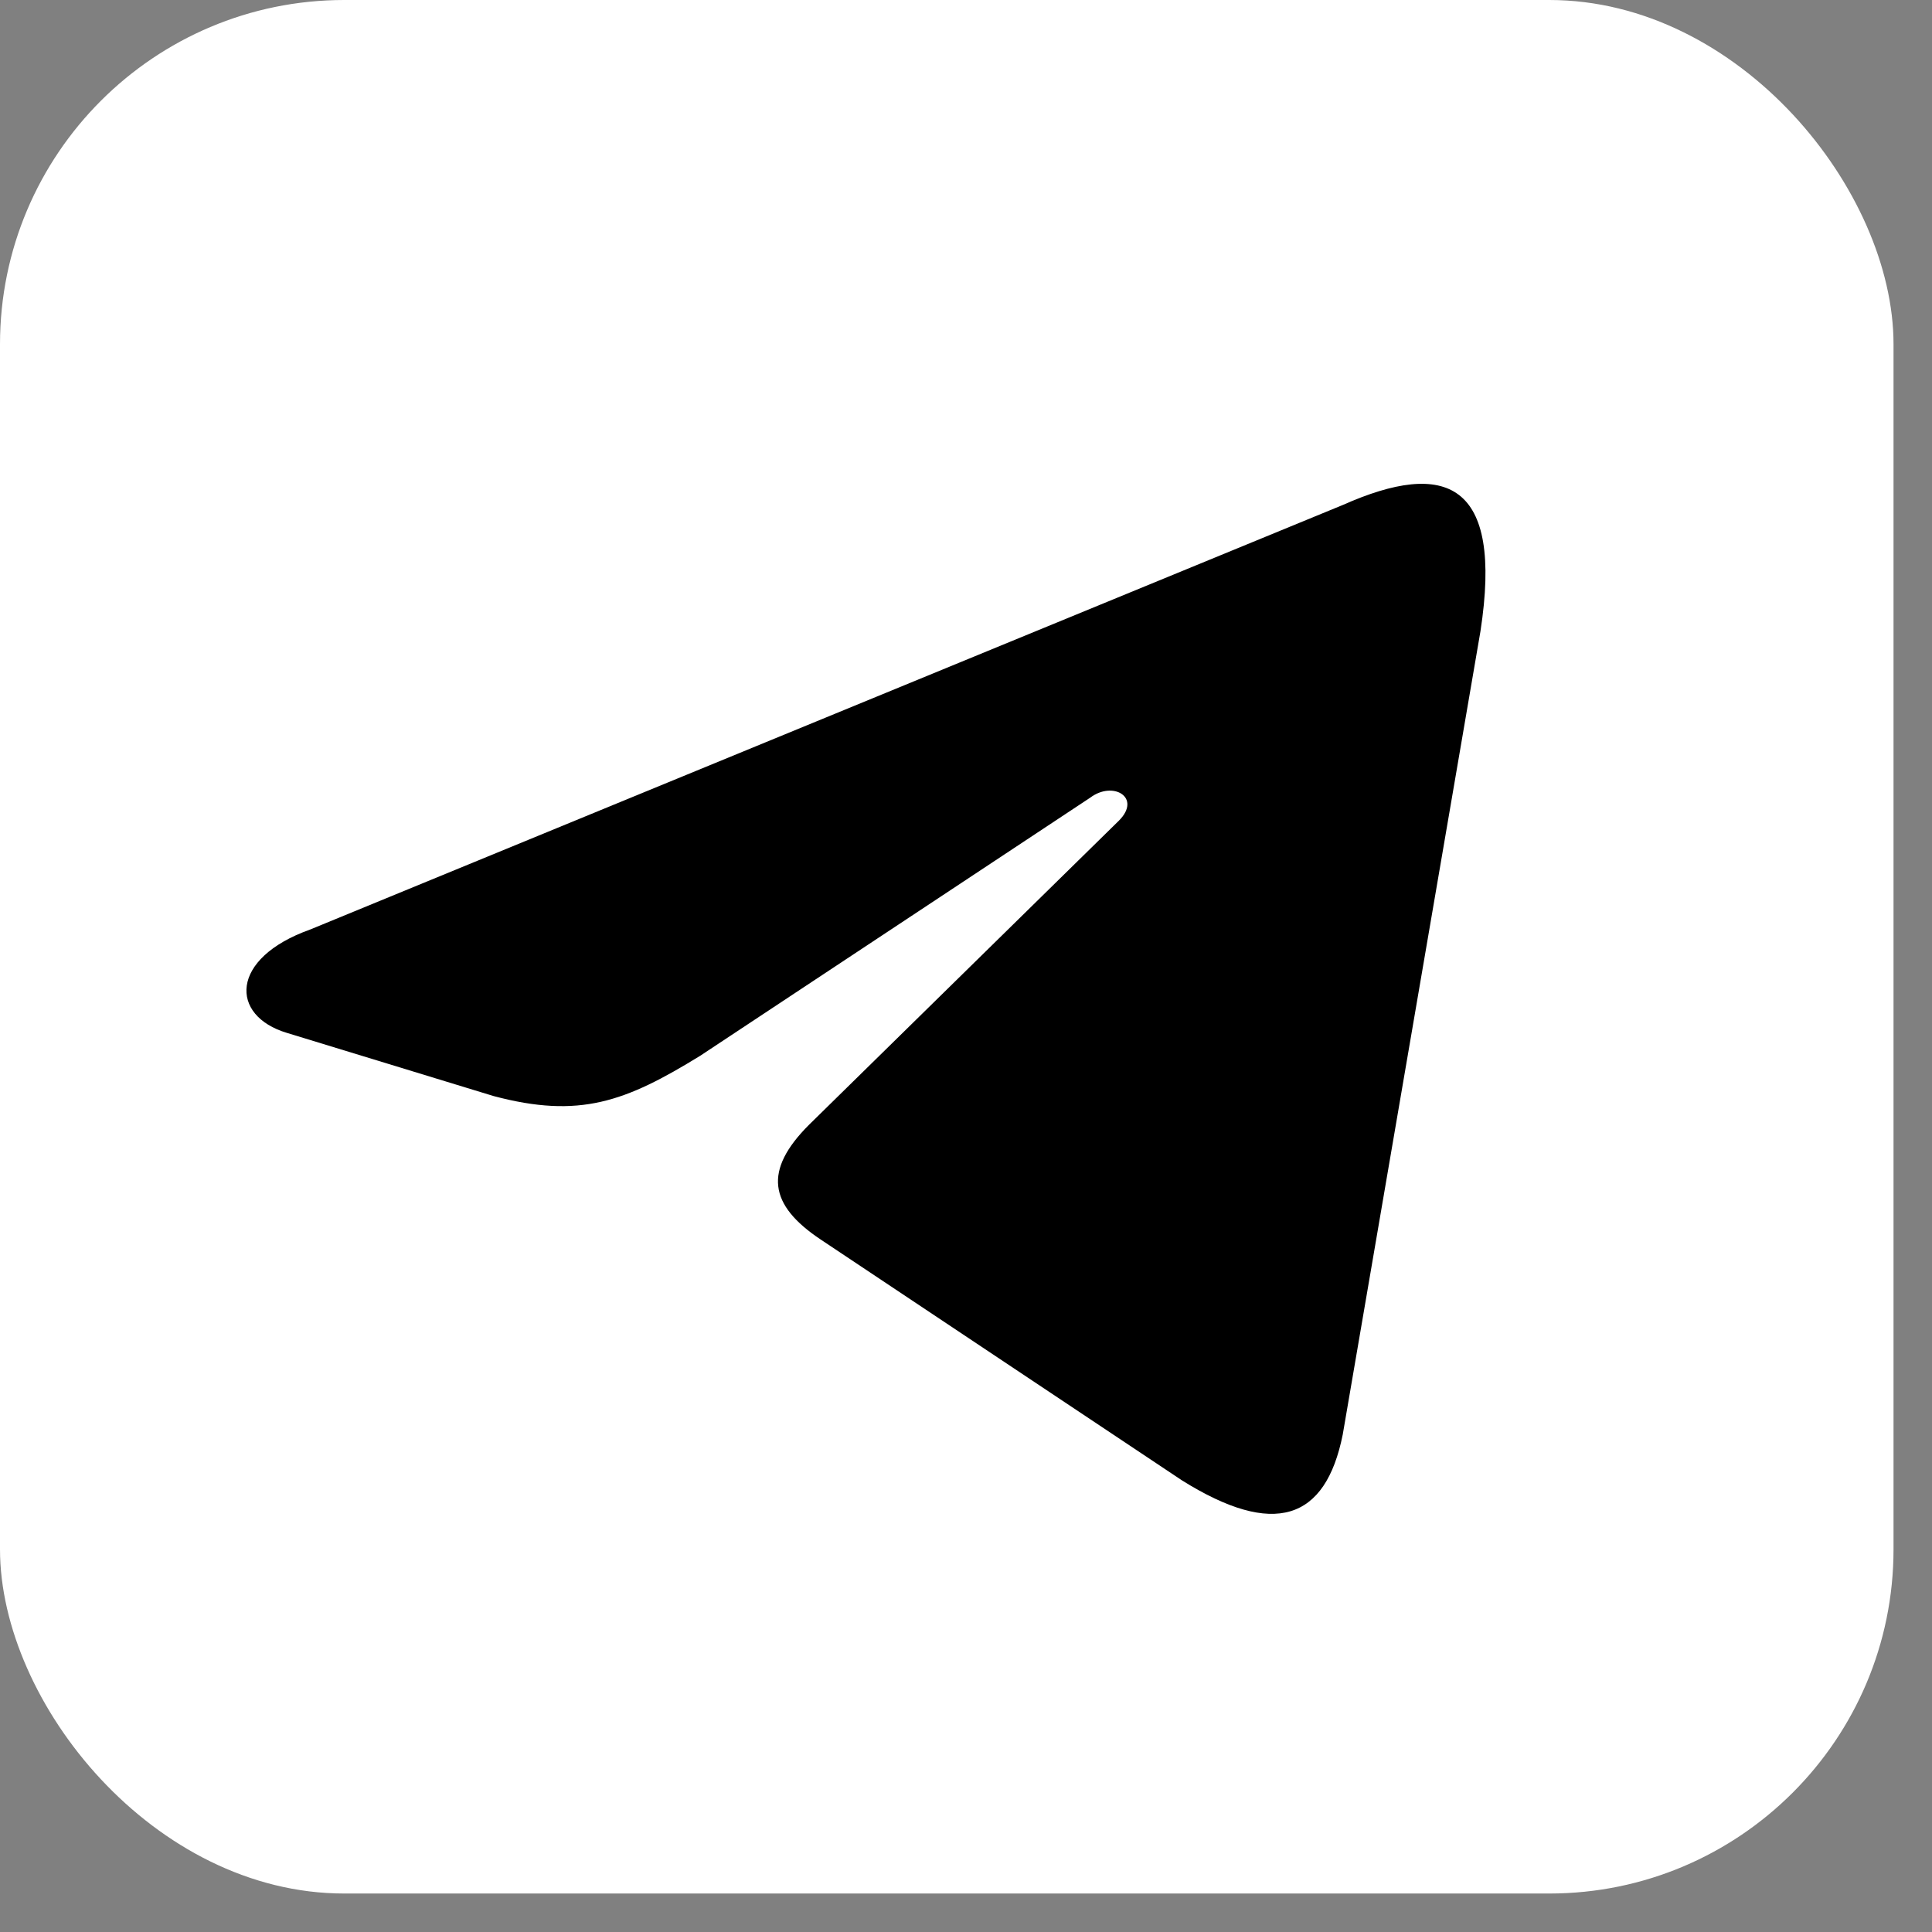
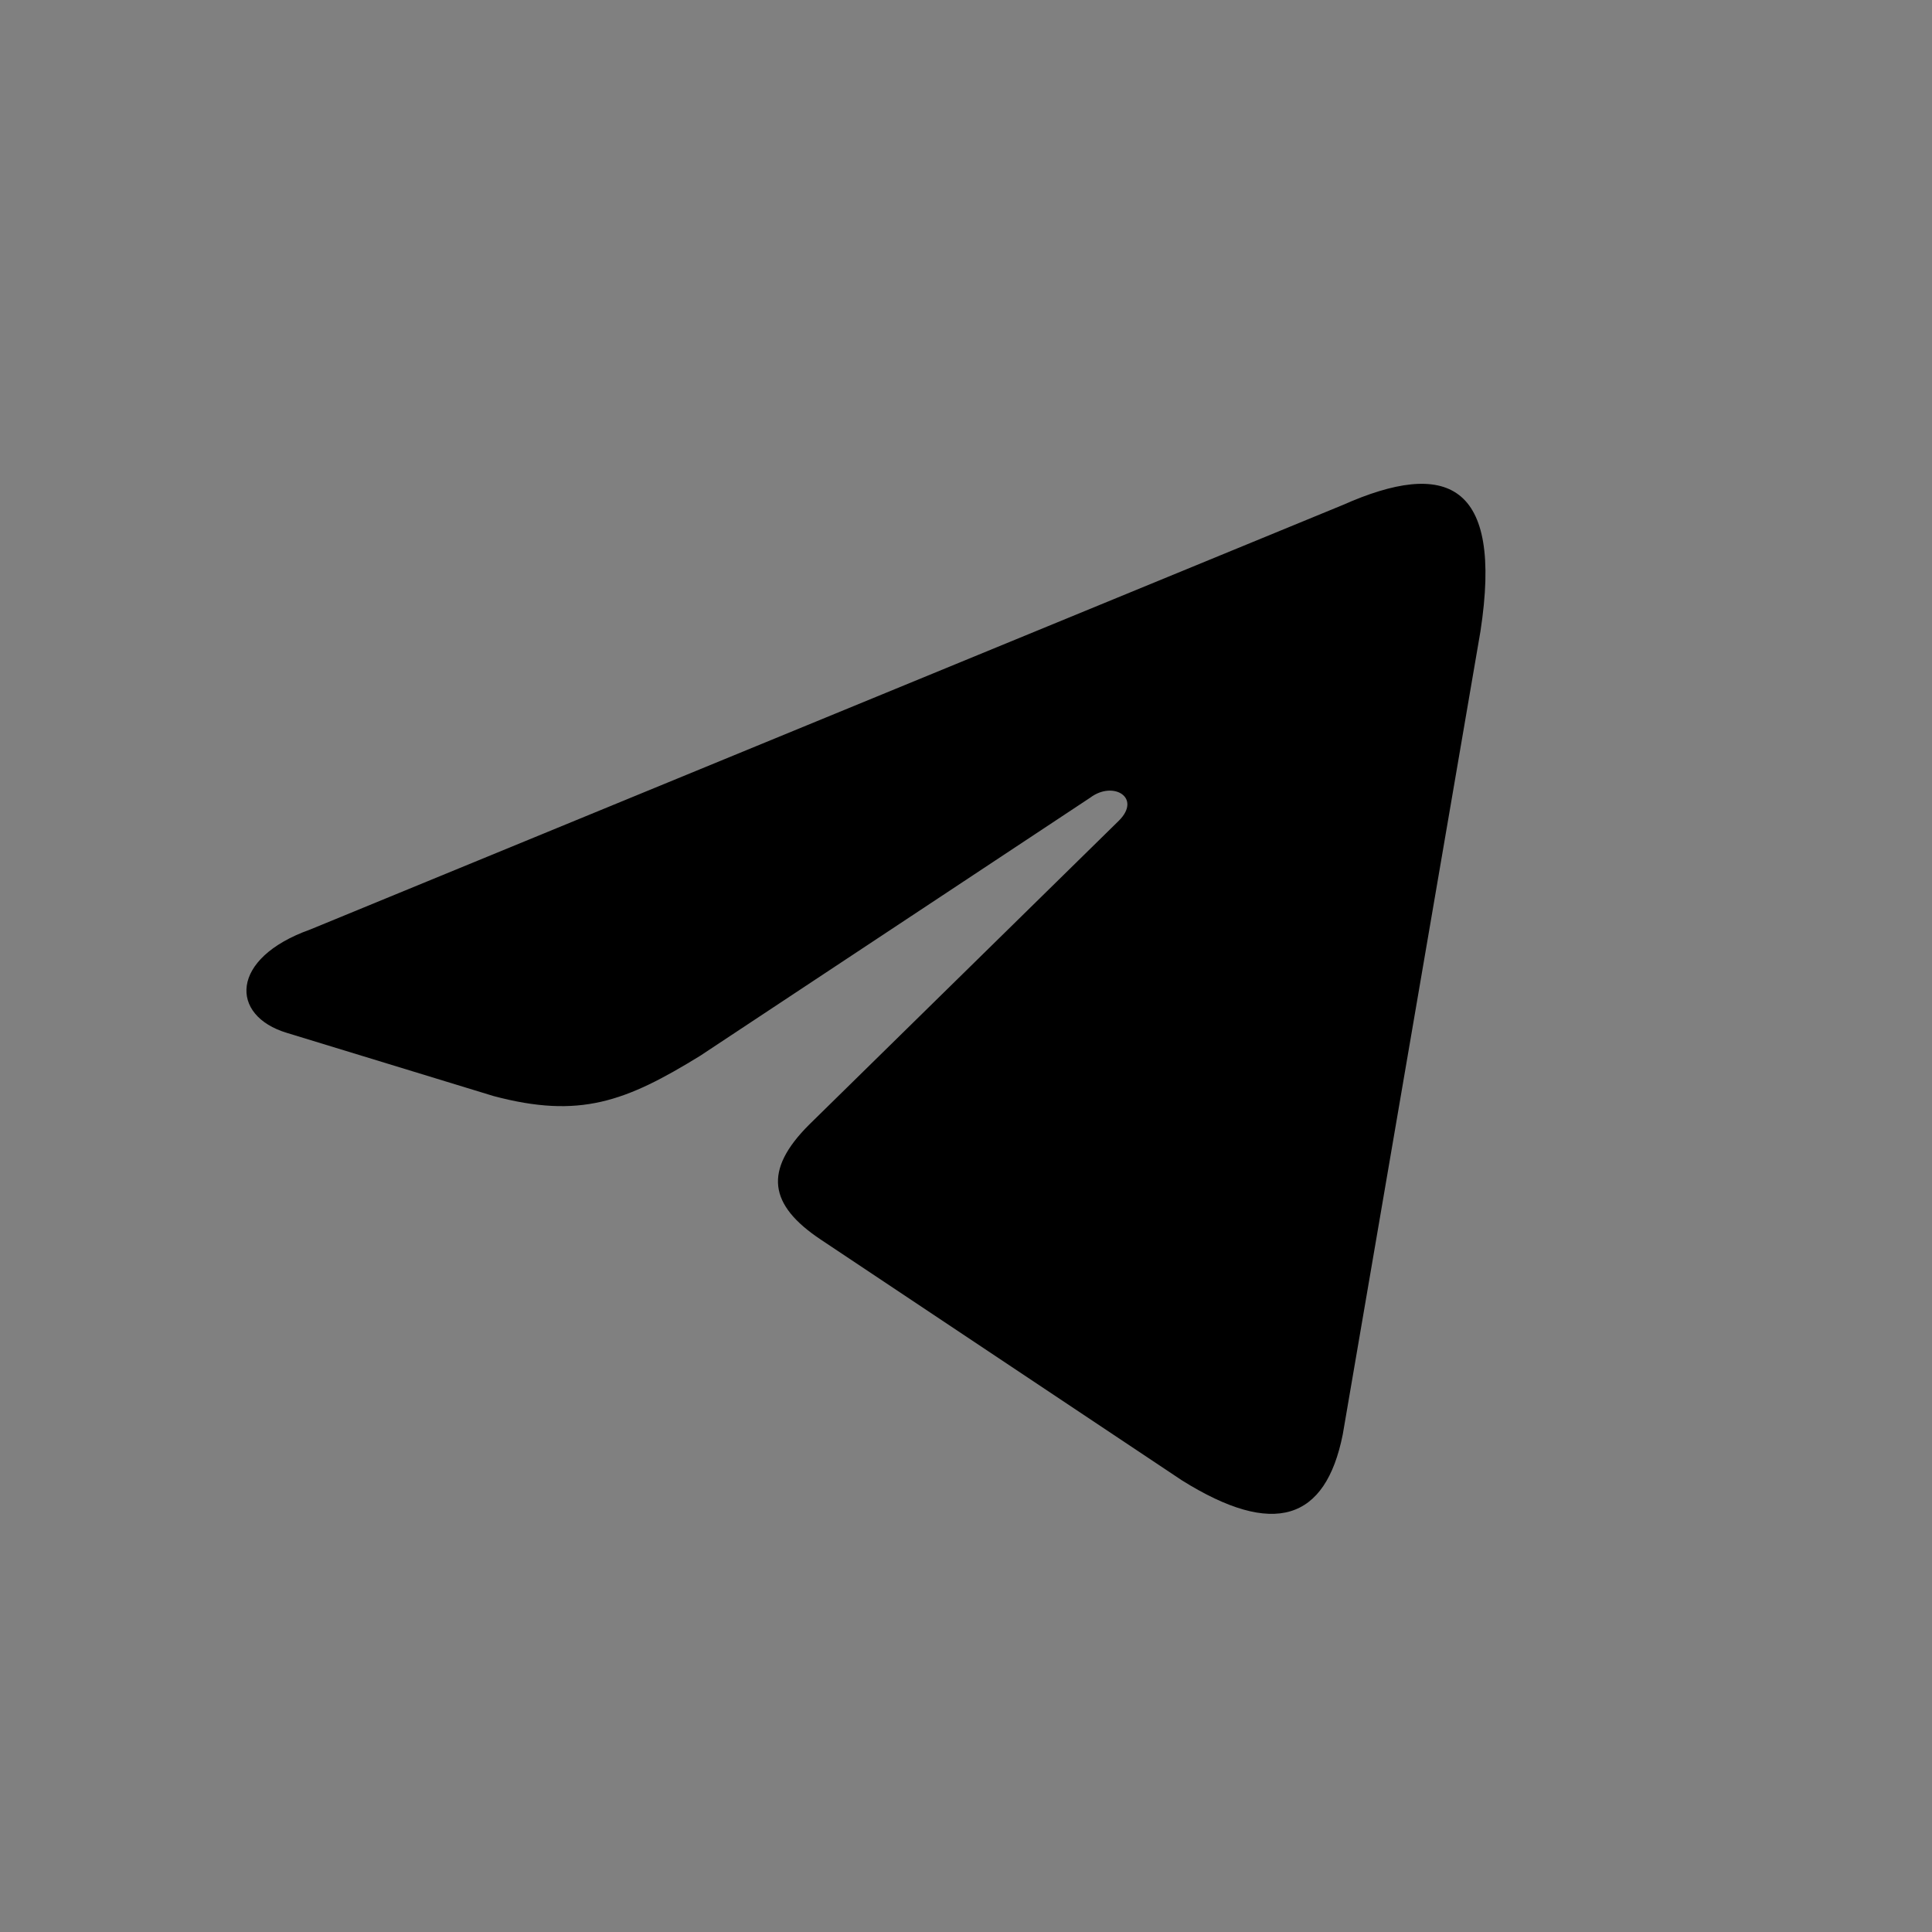
<svg xmlns="http://www.w3.org/2000/svg" width="46" height="46" viewBox="0 0 46 46" fill="none">
  <rect x="0" y="0" width="46" height="46" fill="#808080" stroke="none" />
-   <rect width="45.084" height="45.084" rx="8.197" fill="white" />
-   <path d="M28.145 35.249L19.538 29.511C18.308 28.69 18.171 27.871 19.264 26.779L26.642 19.538C27.188 18.991 26.505 18.581 25.959 18.991L16.669 25.139C14.893 26.232 13.8 26.642 11.75 26.096L6.832 24.593C5.466 24.183 5.466 22.817 7.379 22.134L31.97 12.024C34.429 10.931 35.795 11.476 35.249 15.03L31.97 34.156C31.56 36.204 30.331 36.614 28.145 35.249Z" fill="black" />
+   <path d="M28.145 35.249L19.538 29.511C18.308 28.69 18.171 27.871 19.264 26.779L26.642 19.538C27.188 18.991 26.505 18.581 25.959 18.991L16.669 25.139C14.893 26.232 13.8 26.642 11.75 26.096L6.832 24.593C5.466 24.183 5.466 22.817 7.379 22.134L31.97 12.024C34.429 10.931 35.795 11.476 35.249 15.03L31.97 34.156C31.56 36.204 30.331 36.614 28.145 35.249" fill="black" />
</svg>